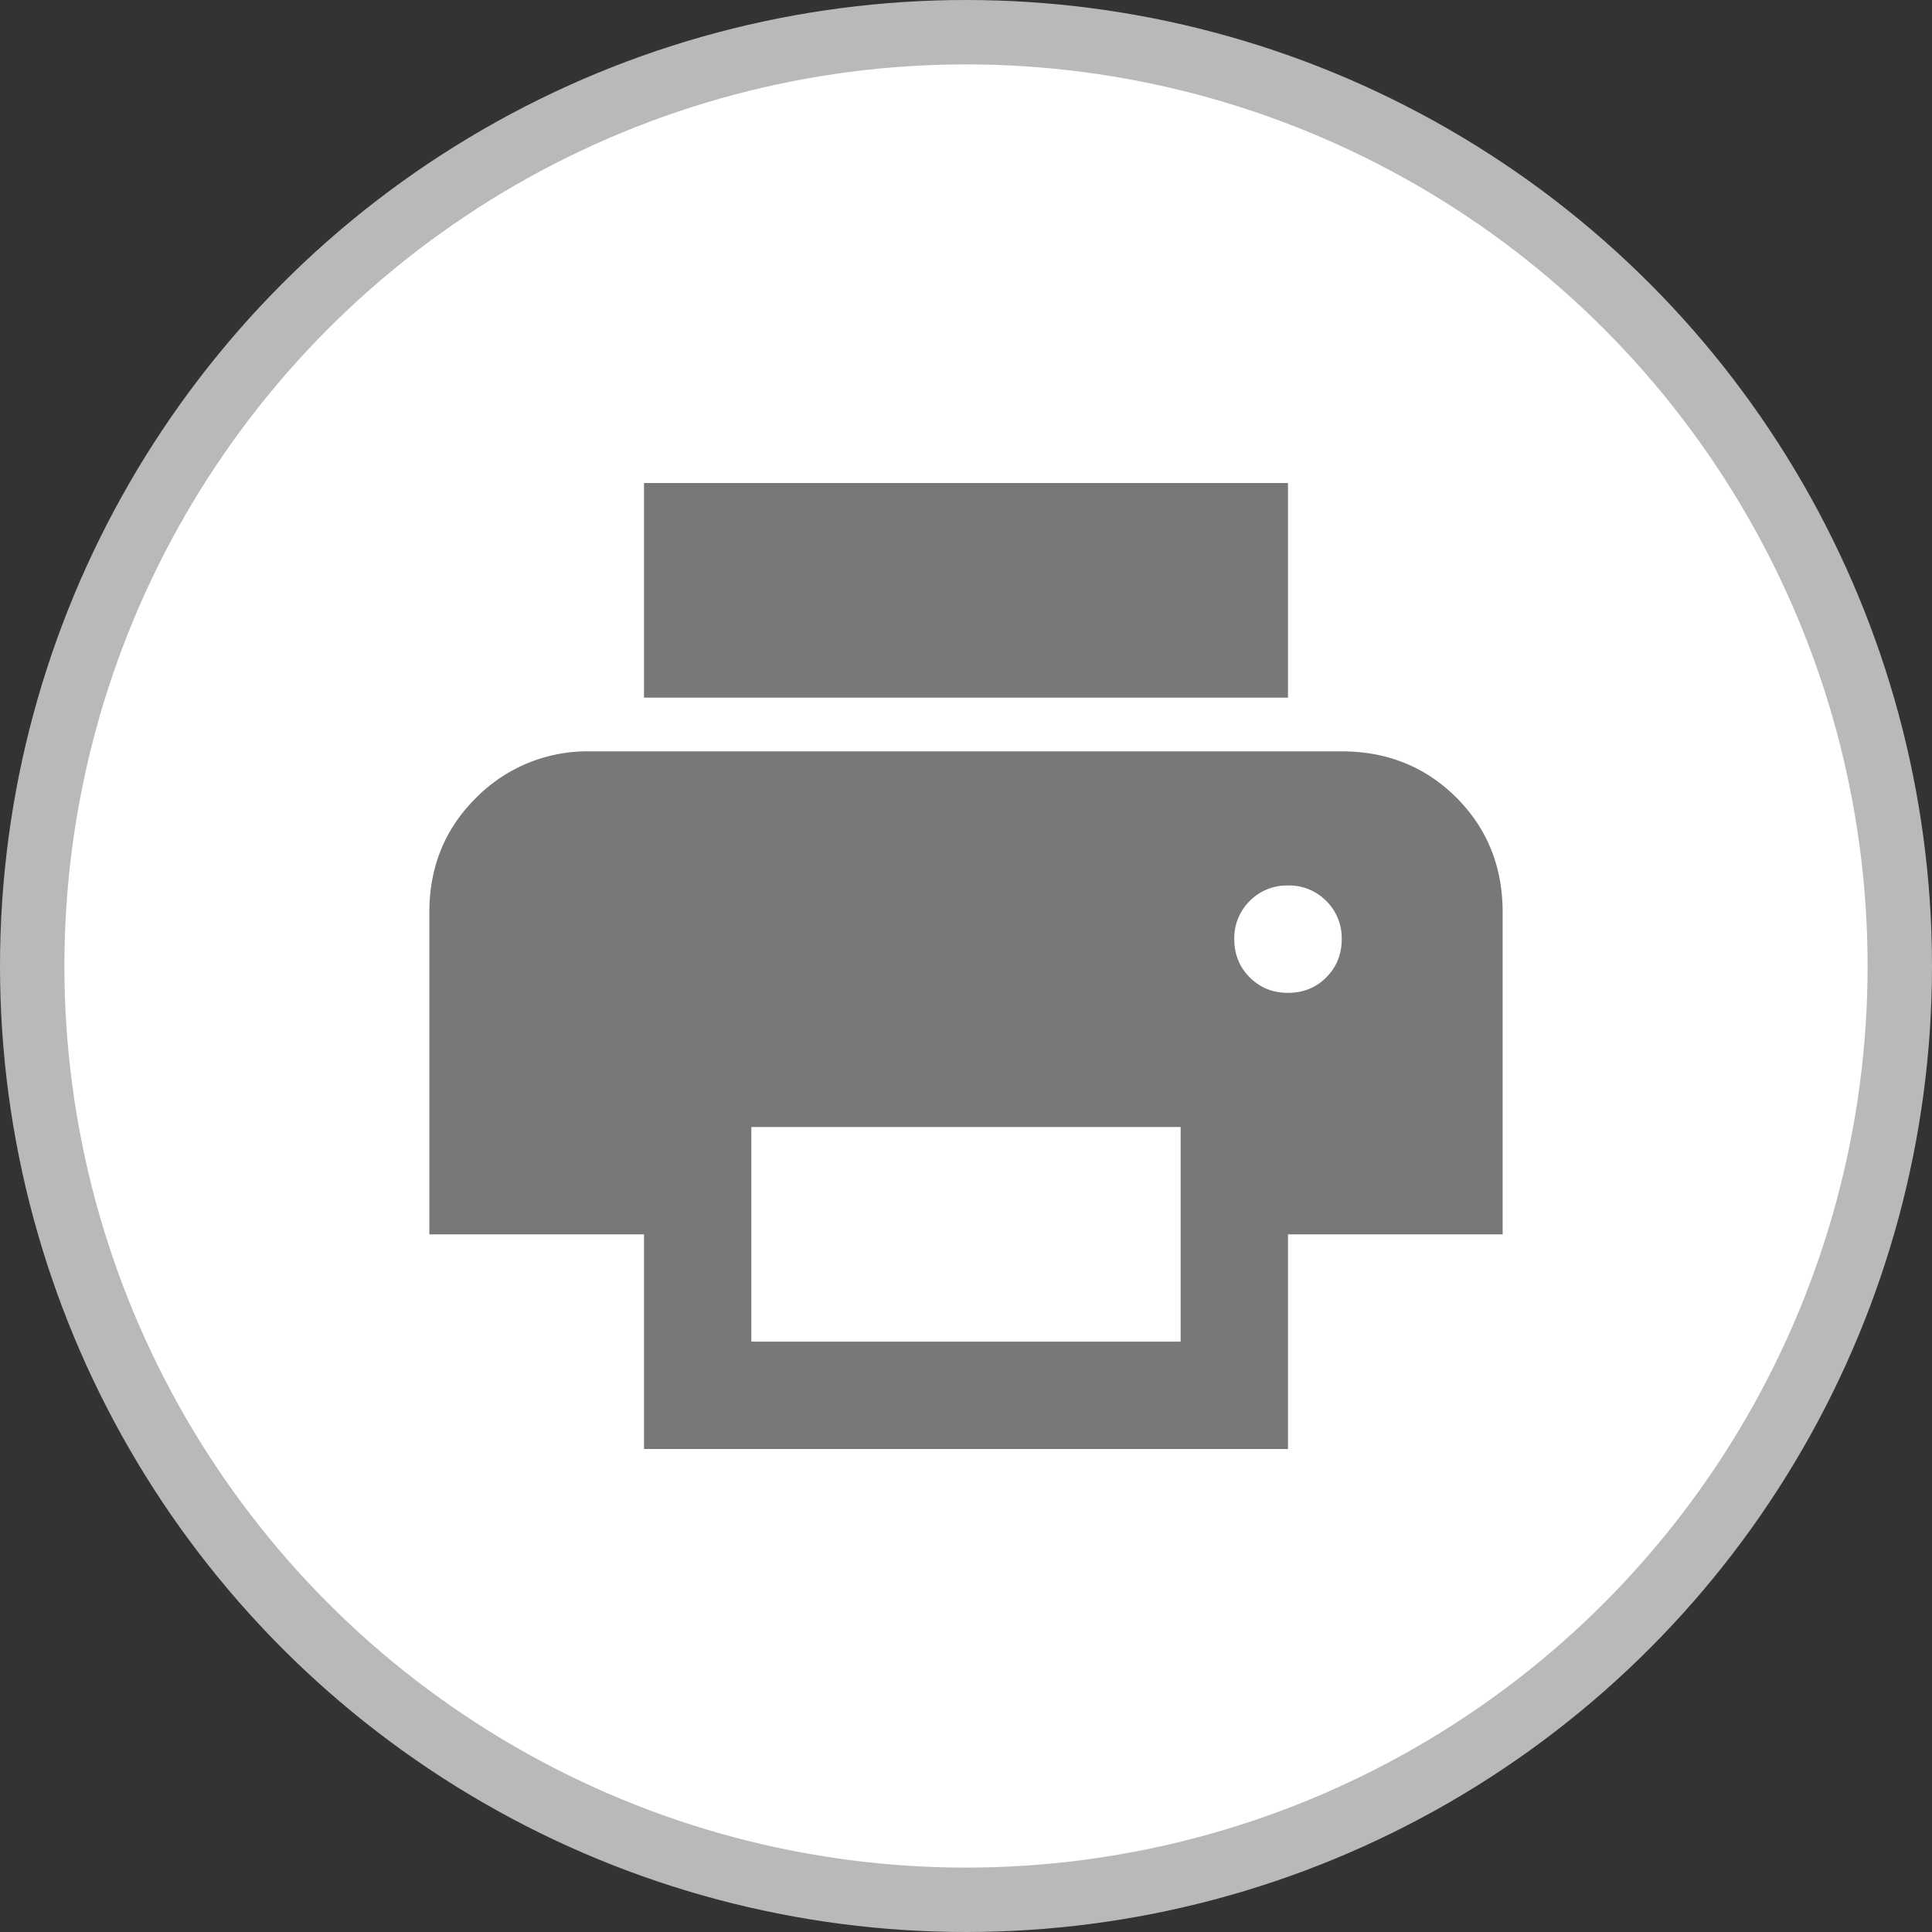
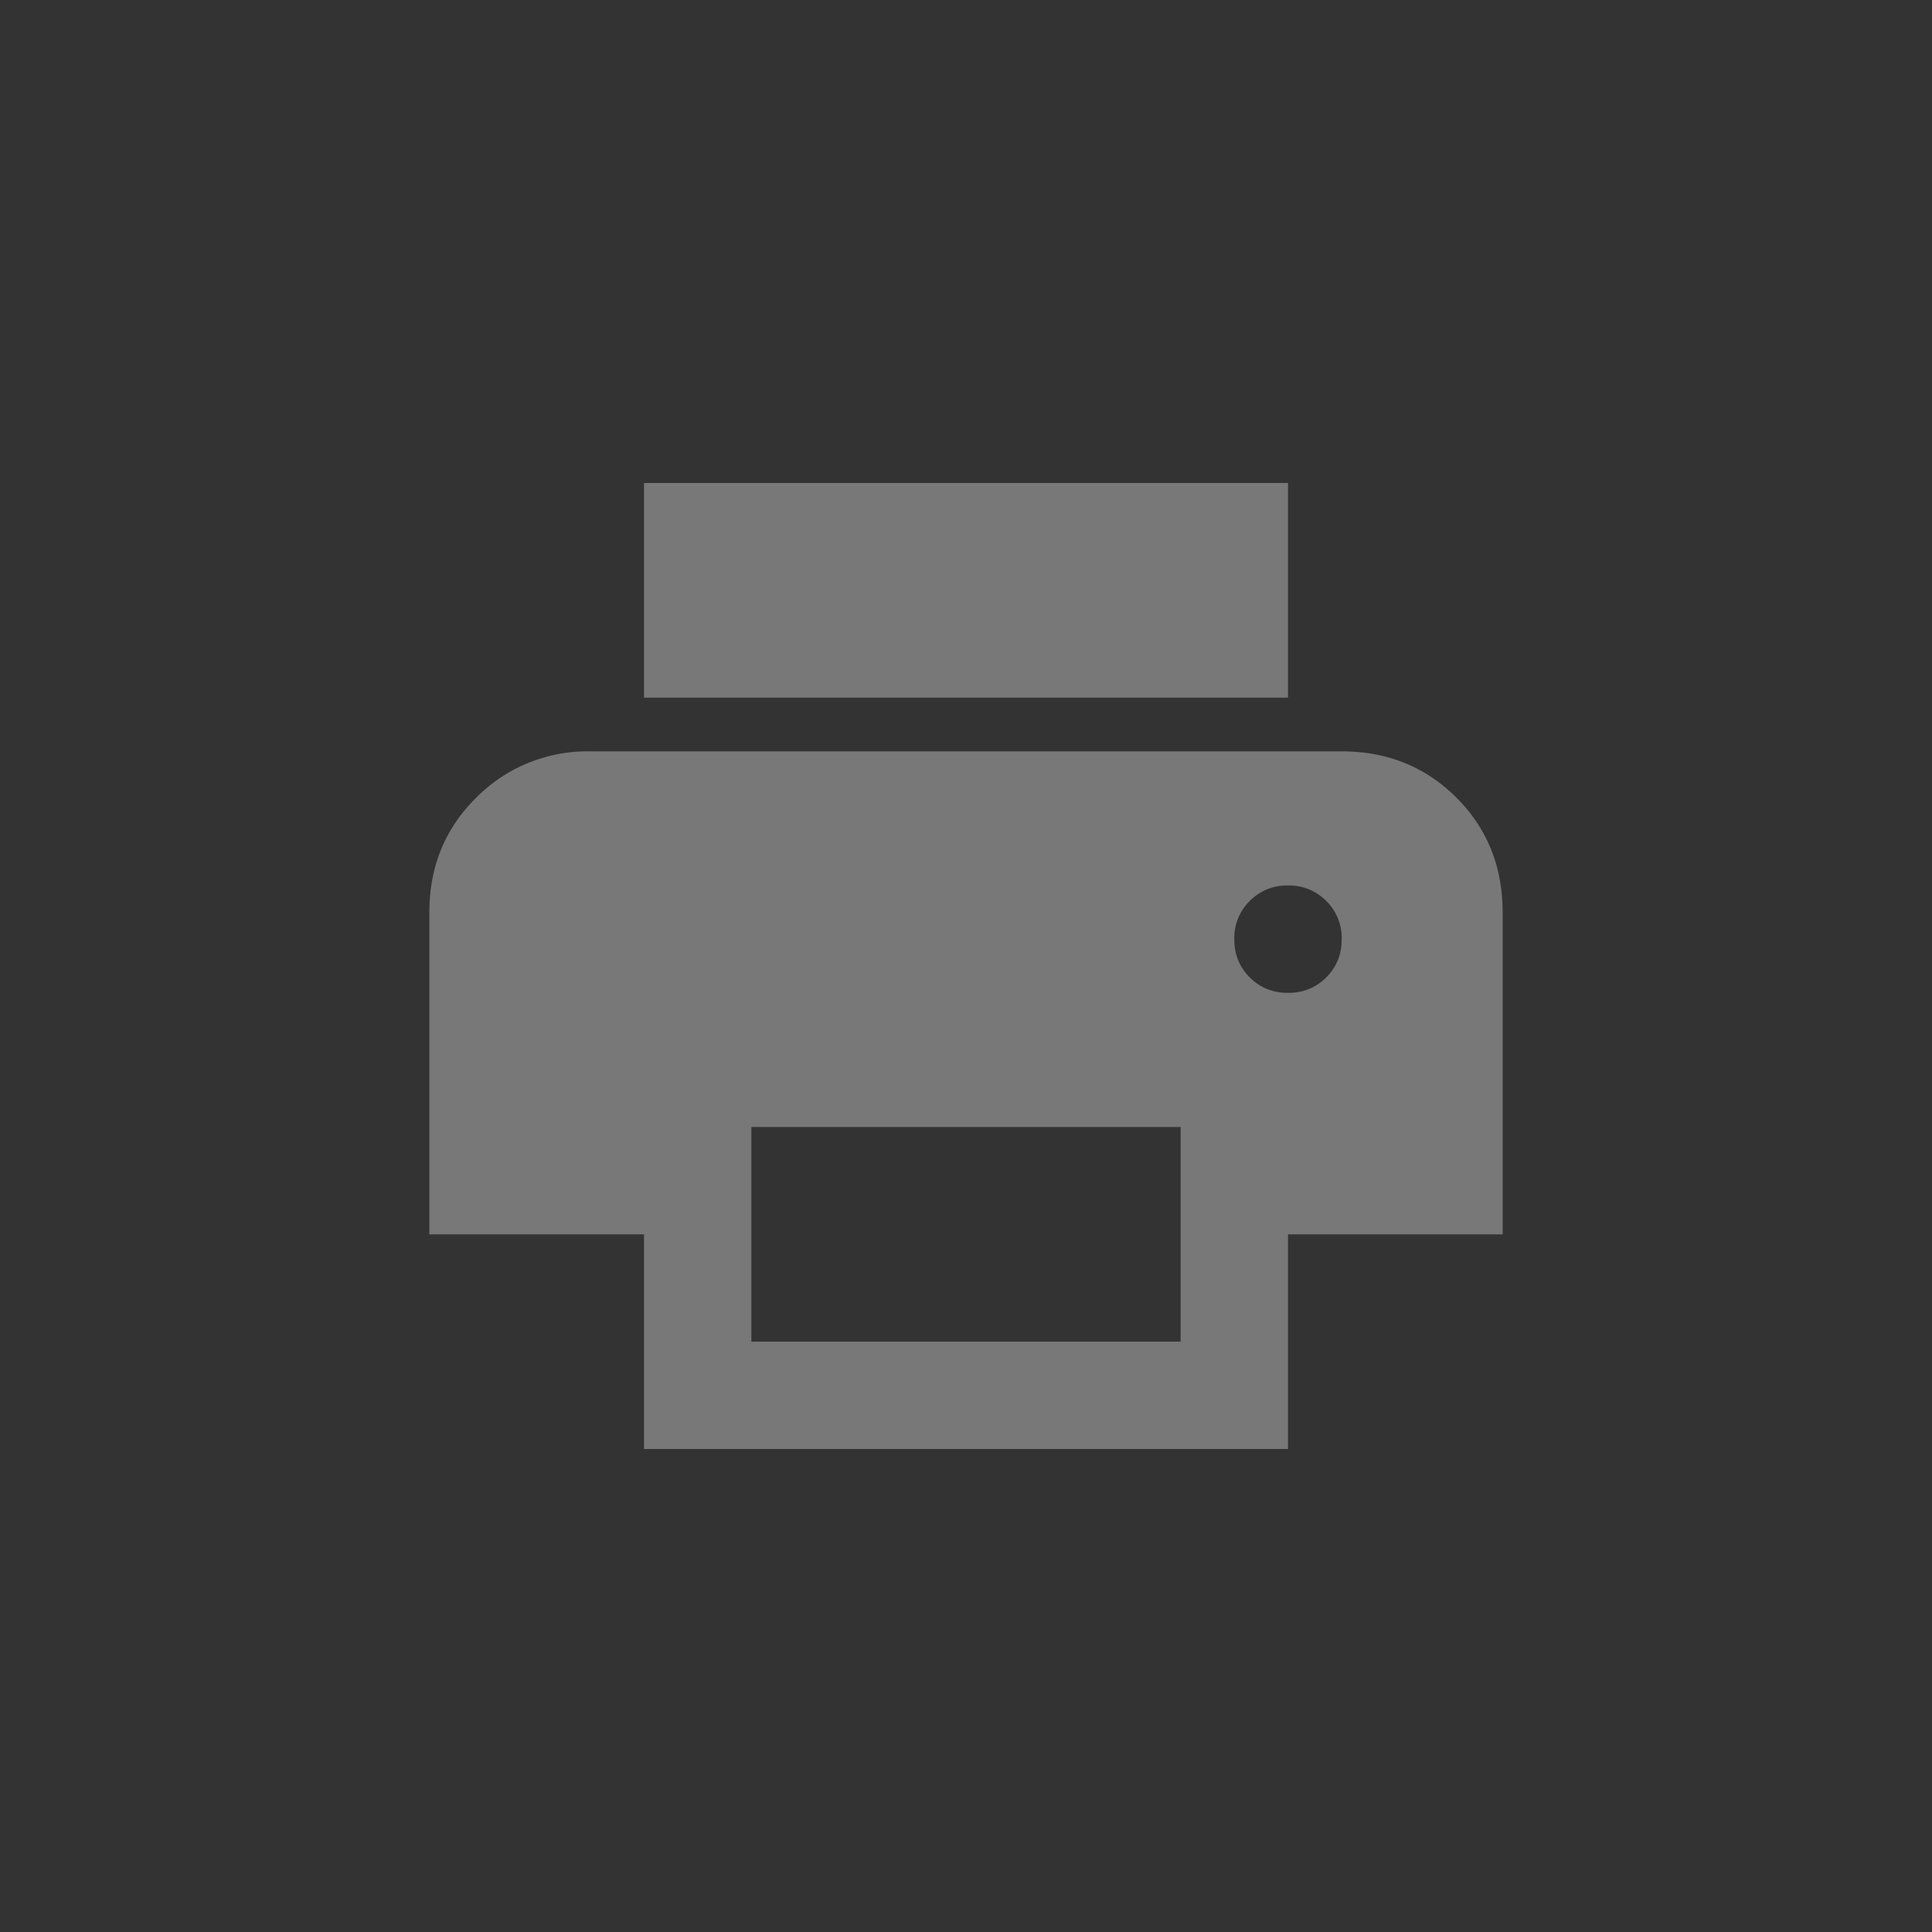
<svg xmlns="http://www.w3.org/2000/svg" width="30" height="30" fill="none">
  <rect width="100%" height="100%" fill="#333333" stroke="none" />
-   <circle cx="15" cy="15" r="14.5" fill="#fff" stroke="#B9B9B9" />
  <mask id="a" style="mask-type:alpha" maskUnits="userSpaceOnUse" x="1" y="1" width="28" height="28">
    <path fill="#D9D9D9" d="M1 1h28v28H1z" />
  </mask>
  <g mask="url(#a)">
    <mask id="b" style="mask-type:alpha" maskUnits="userSpaceOnUse" x="5" y="5" width="20" height="20">
      <path fill="#D9D9D9" d="M5 5h20v20H5z" />
    </mask>
    <g mask="url(#b)">
      <path d="M20 10.833H10V7.5h10v3.333zm0 4.584c.236 0 .434-.08.594-.24.16-.16.24-.358.24-.594a.806.806 0 00-.24-.593.806.806 0 00-.594-.24.806.806 0 00-.594.24.806.806 0 00-.24.593c0 .236.08.434.24.594.16.16.358.24.594.24zm-1.667 5.416V17.5h-6.666v3.333h6.666zM20 22.5H10v-3.333H6.667v-5c0-.709.243-1.302.729-1.782a2.429 2.429 0 011.77-.718h11.667c.709 0 1.302.24 1.782.718.479.48.718 1.073.718 1.782v5H20V22.5z" fill="#787878" />
    </g>
  </g>
</svg>